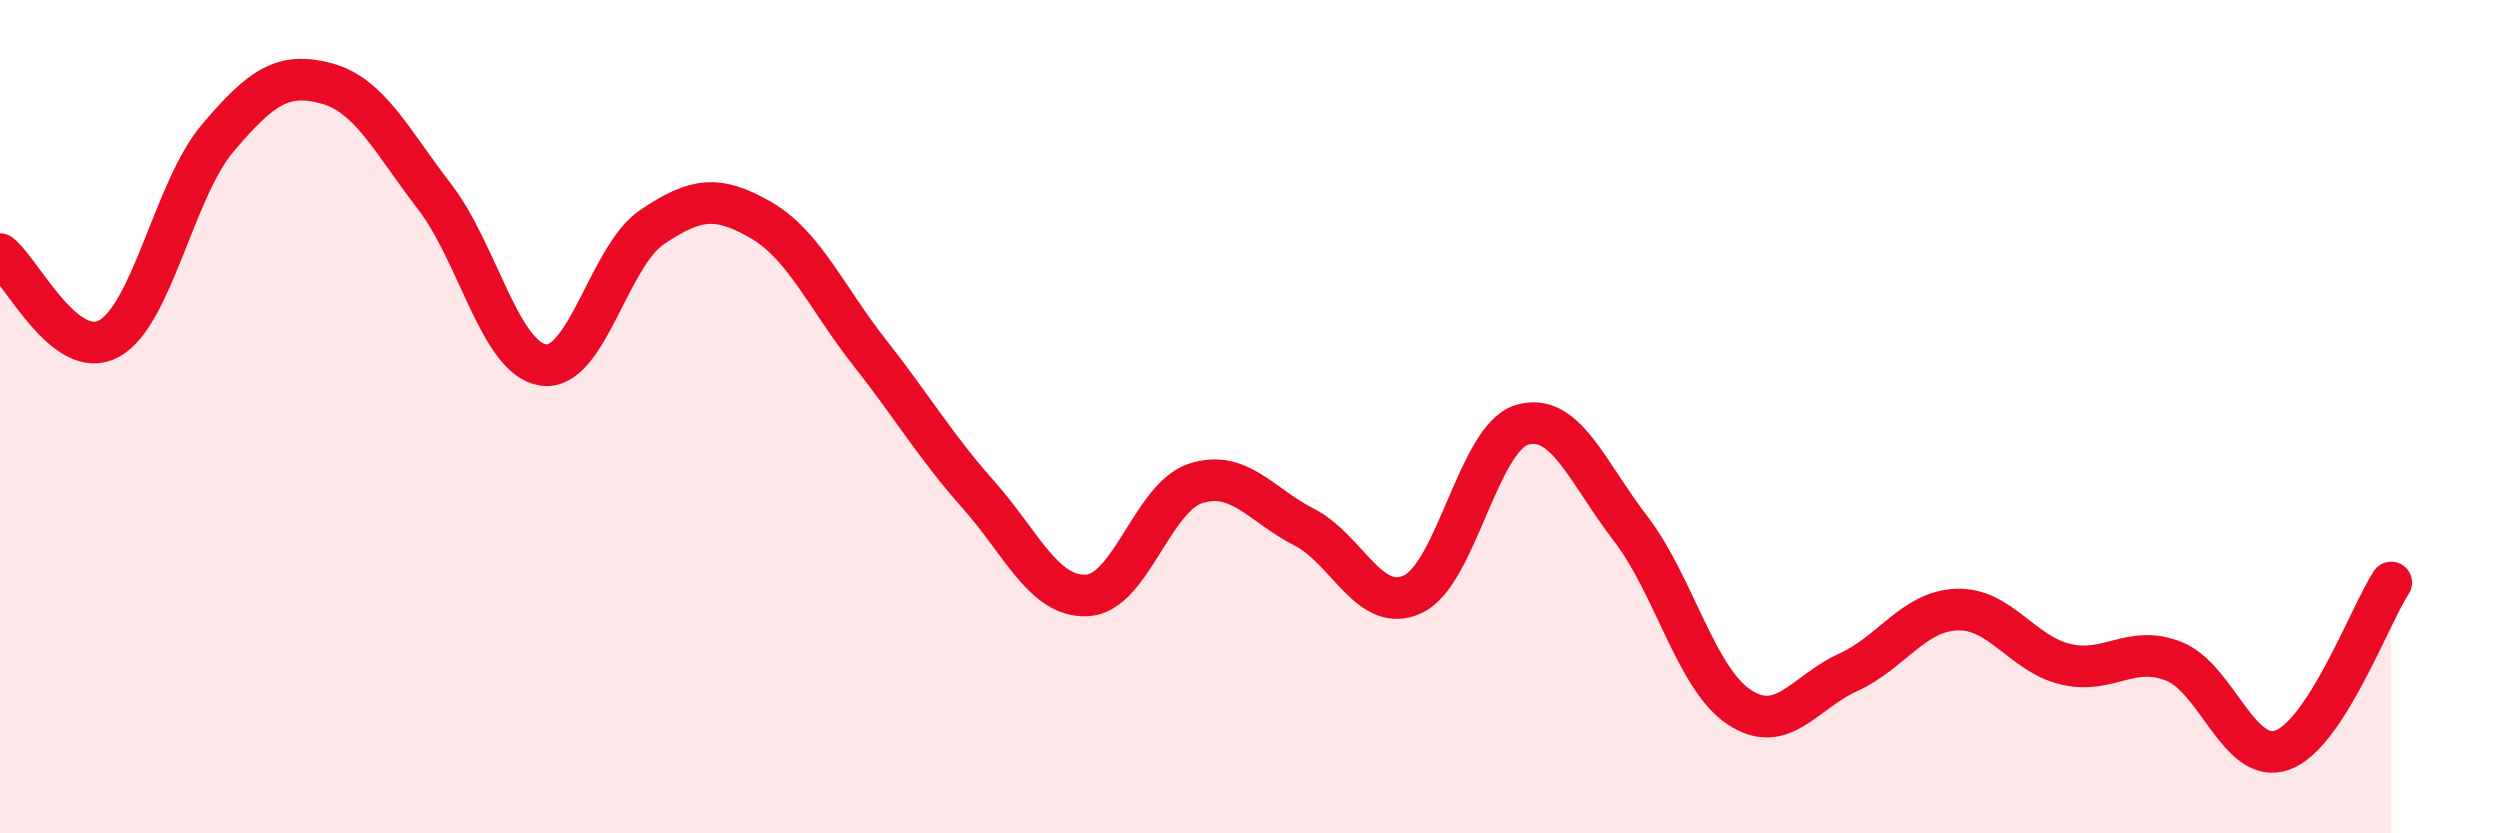
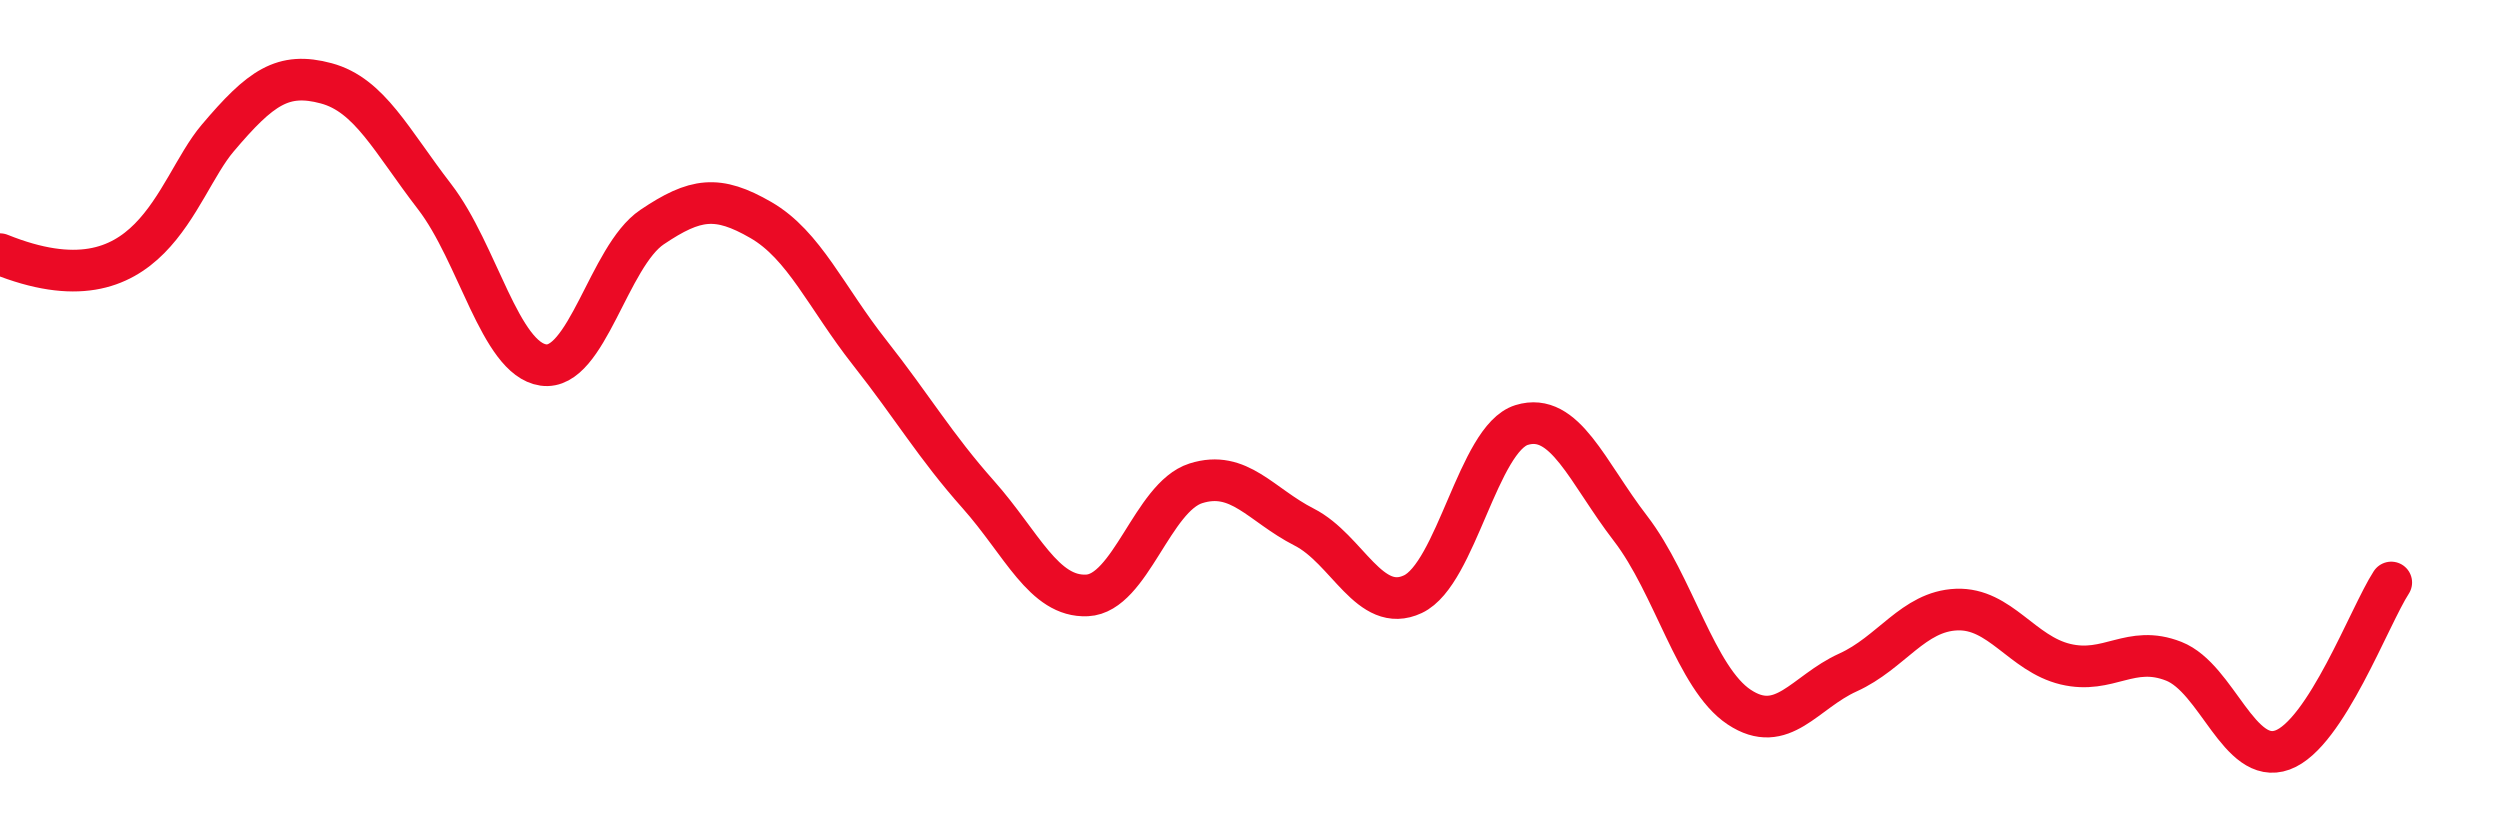
<svg xmlns="http://www.w3.org/2000/svg" width="60" height="20" viewBox="0 0 60 20">
-   <path d="M 0,6.1 C 0.52,6.51 1.57,8.69 2.61,8.13 C 3.65,7.57 4.18,4.55 5.22,3.32 C 6.26,2.09 6.79,1.72 7.83,2 C 8.87,2.28 9.39,3.37 10.43,4.72 C 11.47,6.07 12,8.61 13.04,8.76 C 14.08,8.91 14.61,6.15 15.65,5.45 C 16.69,4.75 17.22,4.68 18.26,5.28 C 19.3,5.88 19.83,7.14 20.87,8.46 C 21.91,9.78 22.44,10.7 23.48,11.87 C 24.52,13.04 25.05,14.34 26.09,14.29 C 27.13,14.24 27.66,11.93 28.7,11.6 C 29.74,11.27 30.26,12.12 31.3,12.65 C 32.34,13.18 32.87,14.75 33.91,14.26 C 34.95,13.77 35.48,10.52 36.52,10.2 C 37.56,9.88 38.09,11.33 39.13,12.68 C 40.17,14.03 40.7,16.28 41.74,16.97 C 42.78,17.66 43.31,16.61 44.35,16.14 C 45.39,15.67 45.92,14.67 46.96,14.63 C 48,14.59 48.53,15.69 49.57,15.94 C 50.61,16.19 51.13,15.46 52.17,15.87 C 53.21,16.28 53.74,18.38 54.78,18 C 55.82,17.62 56.87,14.78 57.39,13.98L57.39 20L0 20Z" fill="#EB0A25" opacity="0.1" stroke-linecap="round" stroke-linejoin="round" />
-   <path d="M 0,6.1 C 0.52,6.51 1.57,8.69 2.61,8.13 C 3.65,7.57 4.18,4.55 5.22,3.32 C 6.26,2.09 6.79,1.72 7.83,2 C 8.87,2.28 9.39,3.37 10.43,4.72 C 11.47,6.07 12,8.61 13.04,8.76 C 14.08,8.91 14.61,6.15 15.65,5.45 C 16.69,4.75 17.22,4.68 18.26,5.28 C 19.3,5.88 19.83,7.14 20.87,8.46 C 21.91,9.78 22.44,10.7 23.48,11.87 C 24.52,13.04 25.05,14.34 26.09,14.29 C 27.13,14.24 27.66,11.93 28.7,11.6 C 29.74,11.27 30.26,12.12 31.3,12.65 C 32.34,13.18 32.87,14.75 33.91,14.26 C 34.95,13.77 35.48,10.52 36.52,10.2 C 37.56,9.88 38.09,11.33 39.13,12.68 C 40.17,14.03 40.7,16.28 41.74,16.97 C 42.78,17.66 43.31,16.61 44.35,16.14 C 45.39,15.67 45.92,14.67 46.96,14.63 C 48,14.59 48.53,15.69 49.57,15.94 C 50.61,16.19 51.13,15.46 52.17,15.87 C 53.21,16.28 53.74,18.38 54.78,18 C 55.82,17.62 56.87,14.78 57.39,13.98" stroke="#EB0A25" stroke-width="1" fill="none" stroke-linecap="round" stroke-linejoin="round" />
+   <path d="M 0,6.1 C 3.65,7.57 4.18,4.55 5.22,3.32 C 6.26,2.09 6.79,1.72 7.83,2 C 8.87,2.28 9.39,3.37 10.43,4.72 C 11.47,6.07 12,8.61 13.04,8.76 C 14.08,8.91 14.61,6.15 15.65,5.45 C 16.69,4.75 17.22,4.68 18.26,5.28 C 19.3,5.88 19.83,7.14 20.87,8.46 C 21.91,9.78 22.44,10.7 23.48,11.87 C 24.52,13.04 25.05,14.34 26.09,14.29 C 27.13,14.24 27.66,11.93 28.7,11.6 C 29.74,11.27 30.26,12.12 31.3,12.65 C 32.34,13.18 32.87,14.75 33.91,14.26 C 34.95,13.77 35.48,10.52 36.52,10.2 C 37.56,9.88 38.09,11.33 39.13,12.68 C 40.17,14.03 40.7,16.28 41.74,16.97 C 42.78,17.66 43.31,16.61 44.35,16.14 C 45.39,15.67 45.92,14.67 46.96,14.63 C 48,14.59 48.53,15.69 49.57,15.94 C 50.61,16.19 51.13,15.46 52.17,15.87 C 53.21,16.28 53.74,18.38 54.78,18 C 55.82,17.62 56.87,14.78 57.39,13.98" stroke="#EB0A25" stroke-width="1" fill="none" stroke-linecap="round" stroke-linejoin="round" />
</svg>